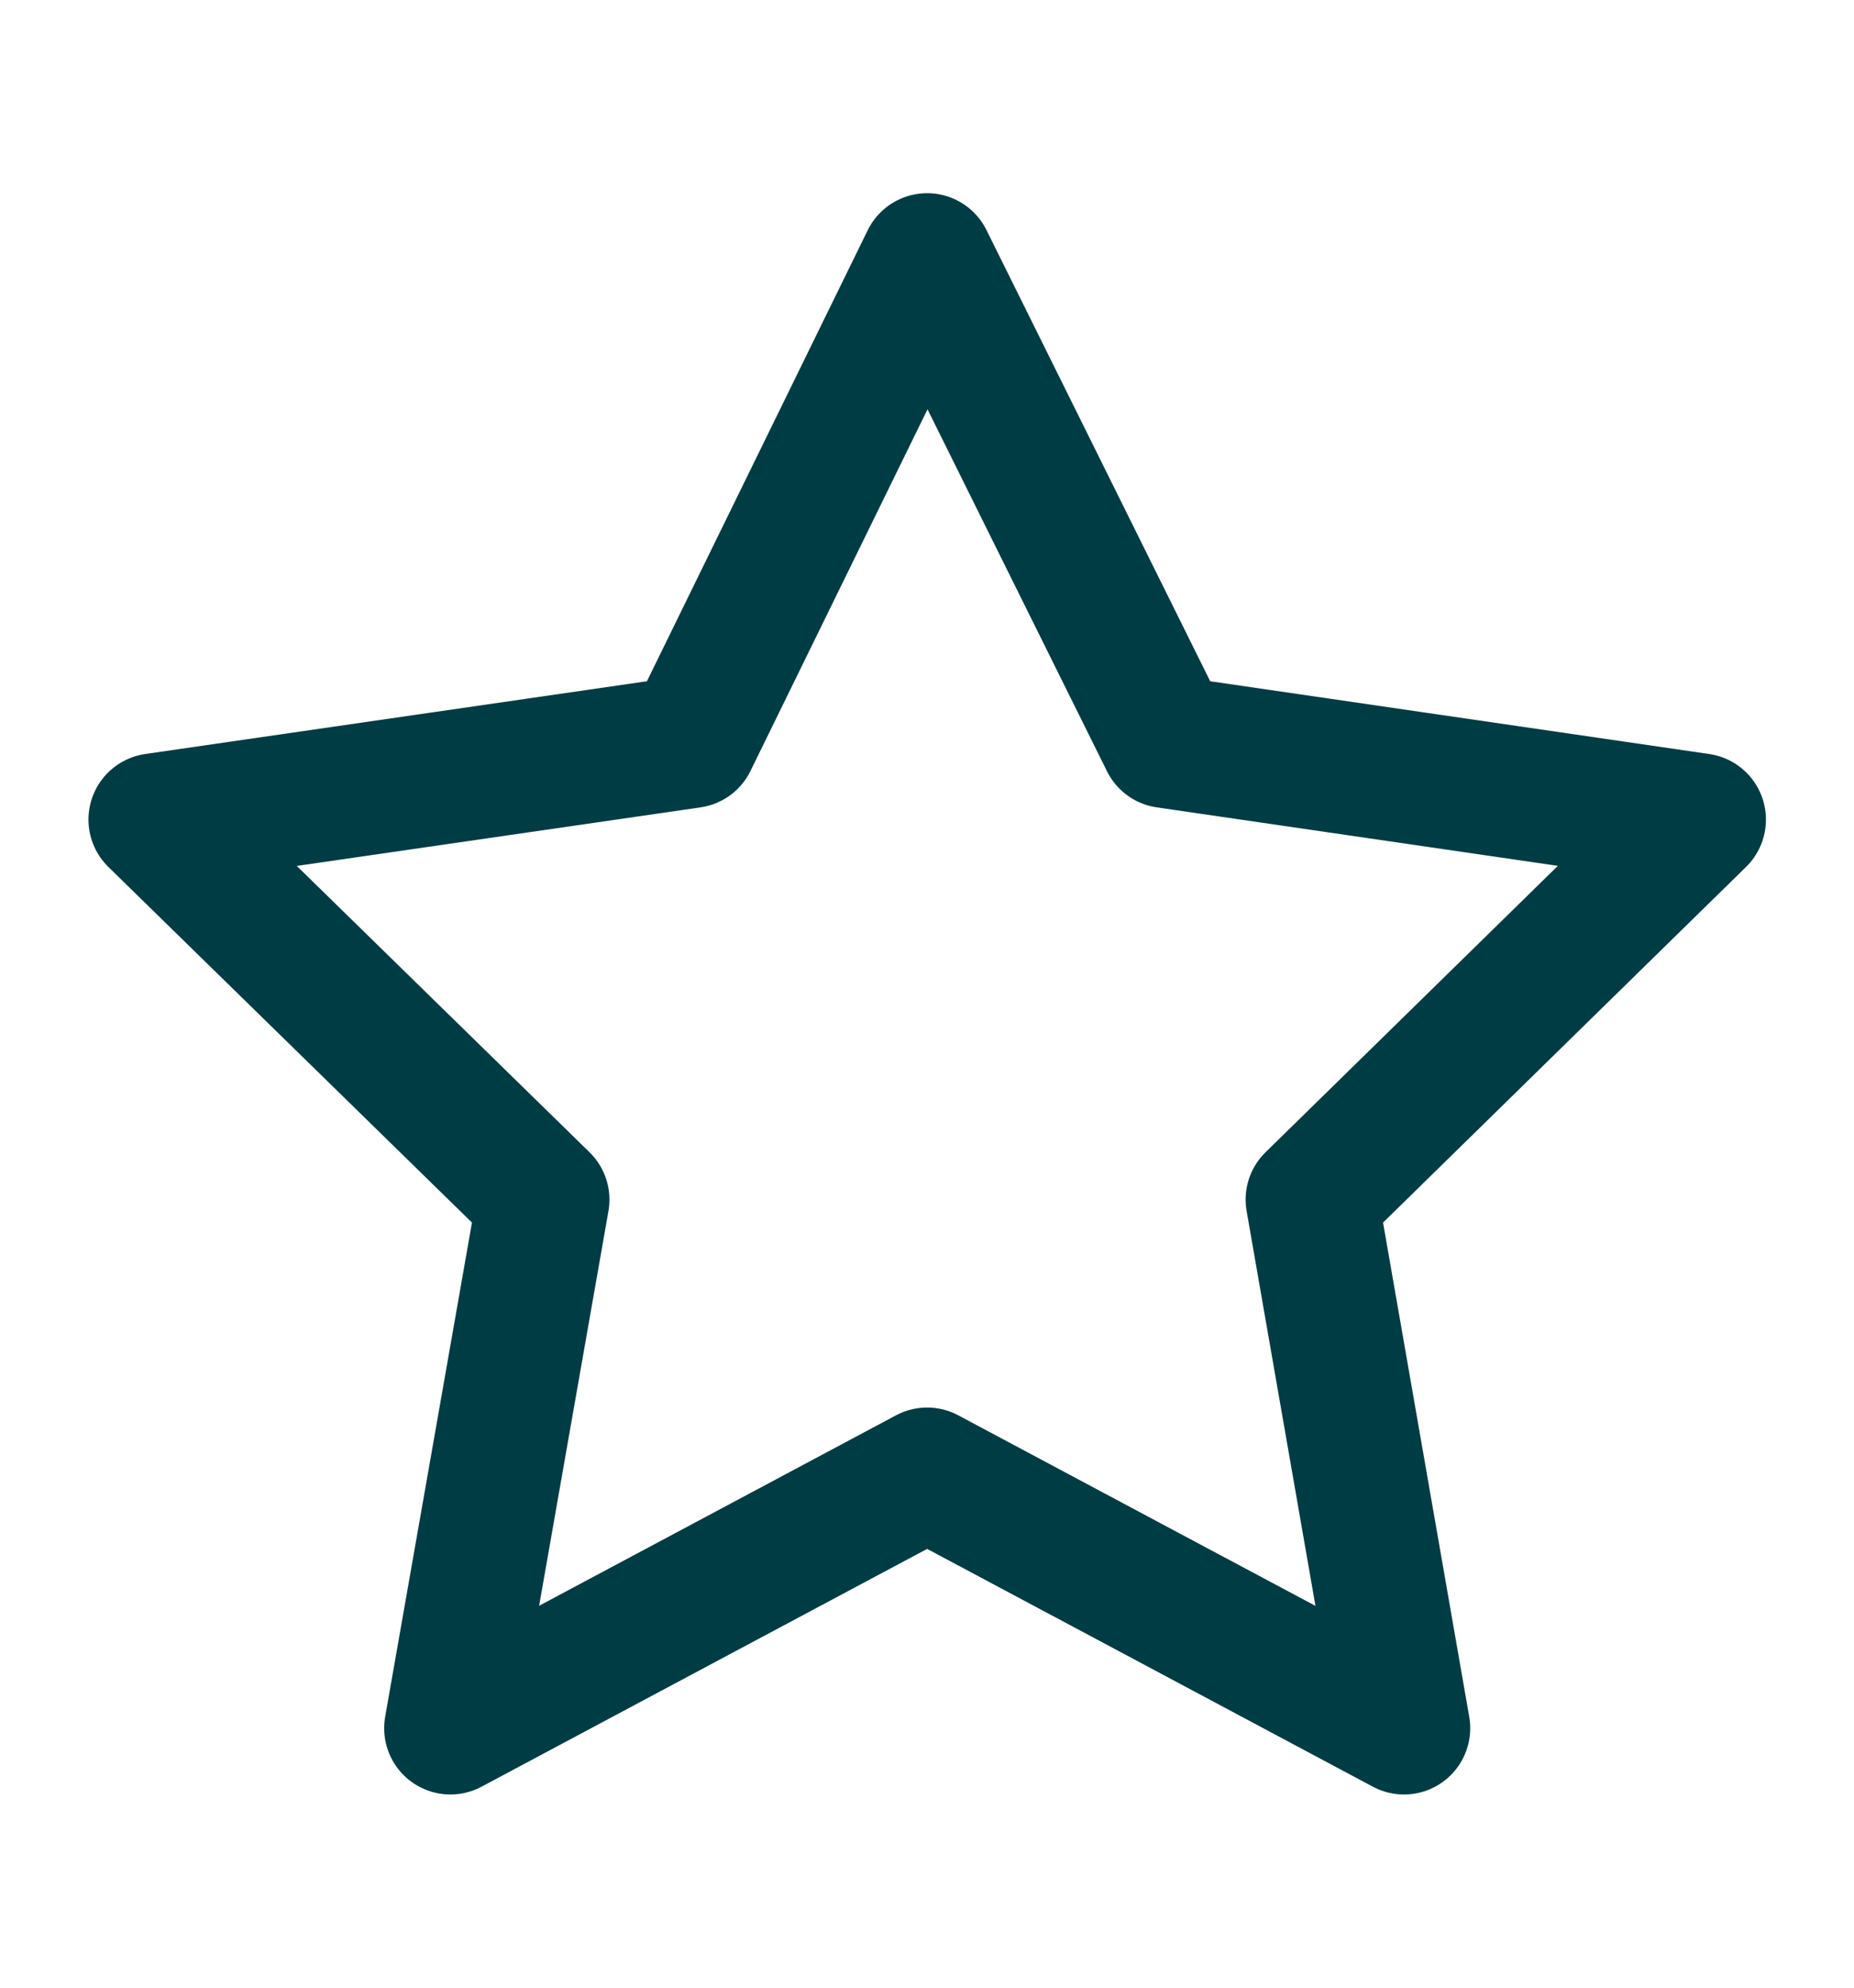
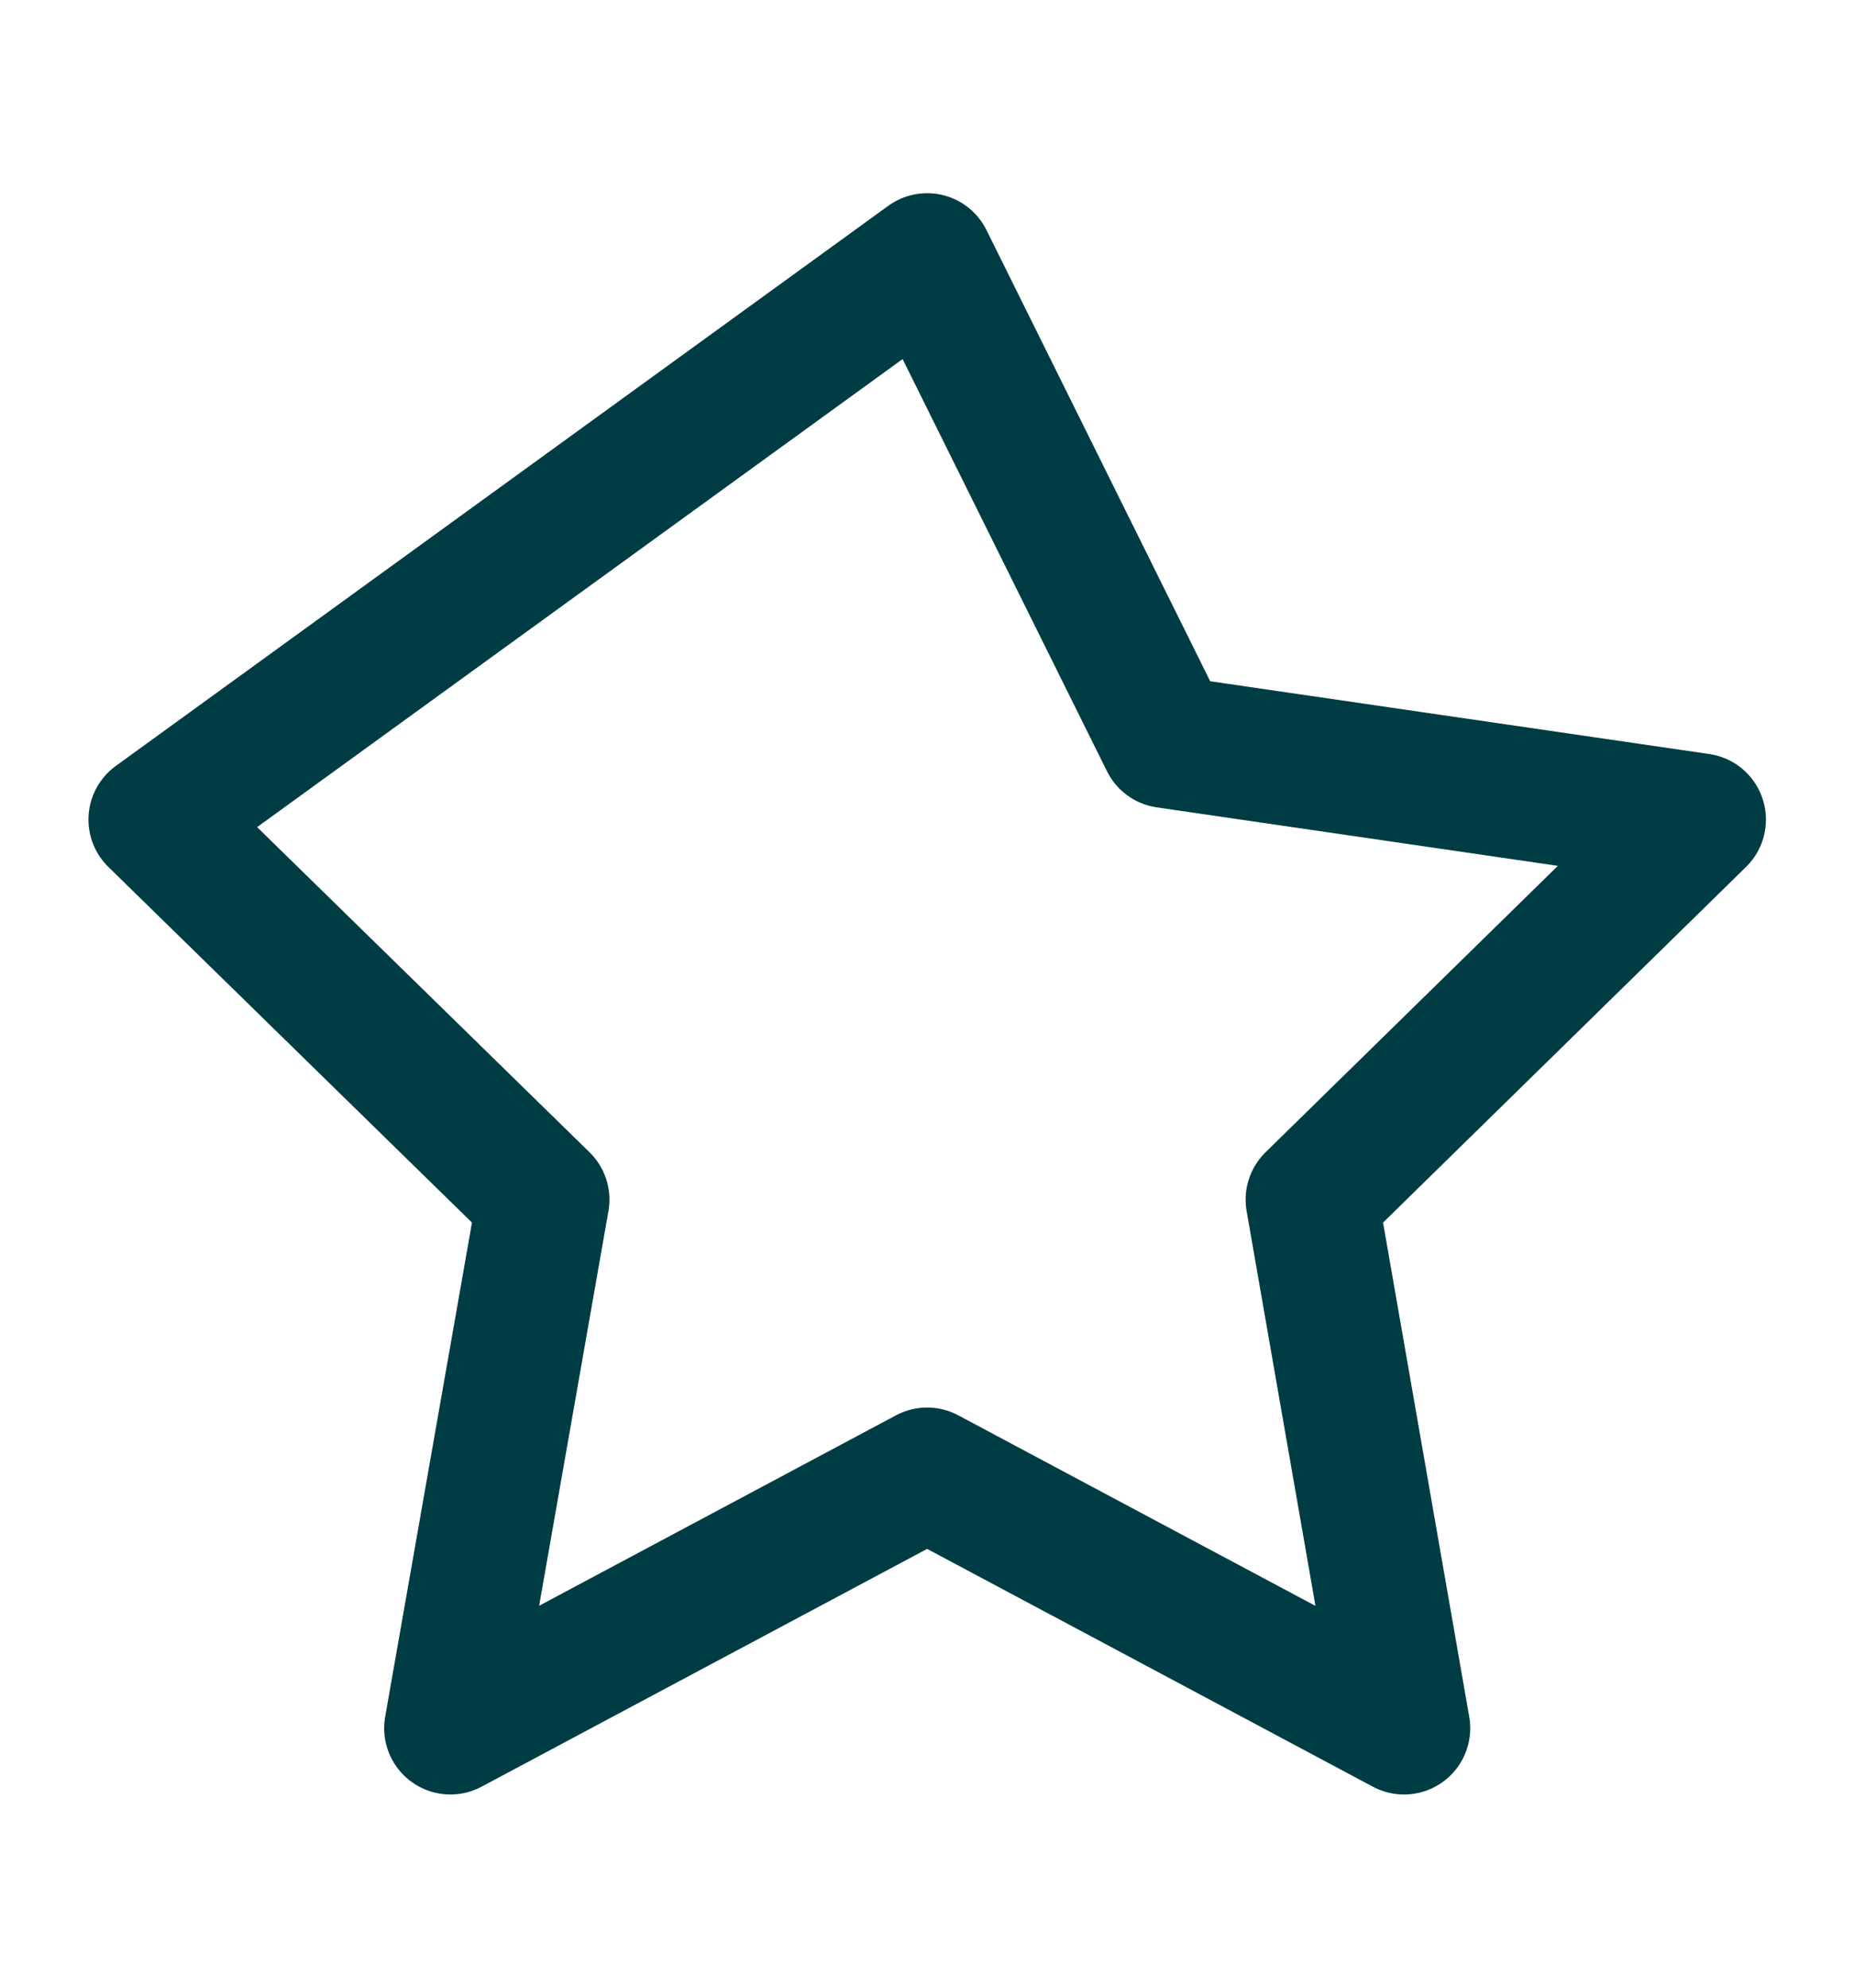
<svg xmlns="http://www.w3.org/2000/svg" width="14" height="15" viewBox="0 0 14 15" fill="none">
-   <path d="M7.001 1.958L5.218 5.598L1.168 6.185L4.102 9.053L3.401 13.042L7.001 11.122L10.602 13.042L9.906 9.053L12.835 6.185L8.807 5.598L7.001 1.958Z" stroke="#003C43" stroke-linejoin="round" />
+   <path d="M7.001 1.958L1.168 6.185L4.102 9.053L3.401 13.042L7.001 11.122L10.602 13.042L9.906 9.053L12.835 6.185L8.807 5.598L7.001 1.958Z" stroke="#003C43" stroke-linejoin="round" />
</svg>